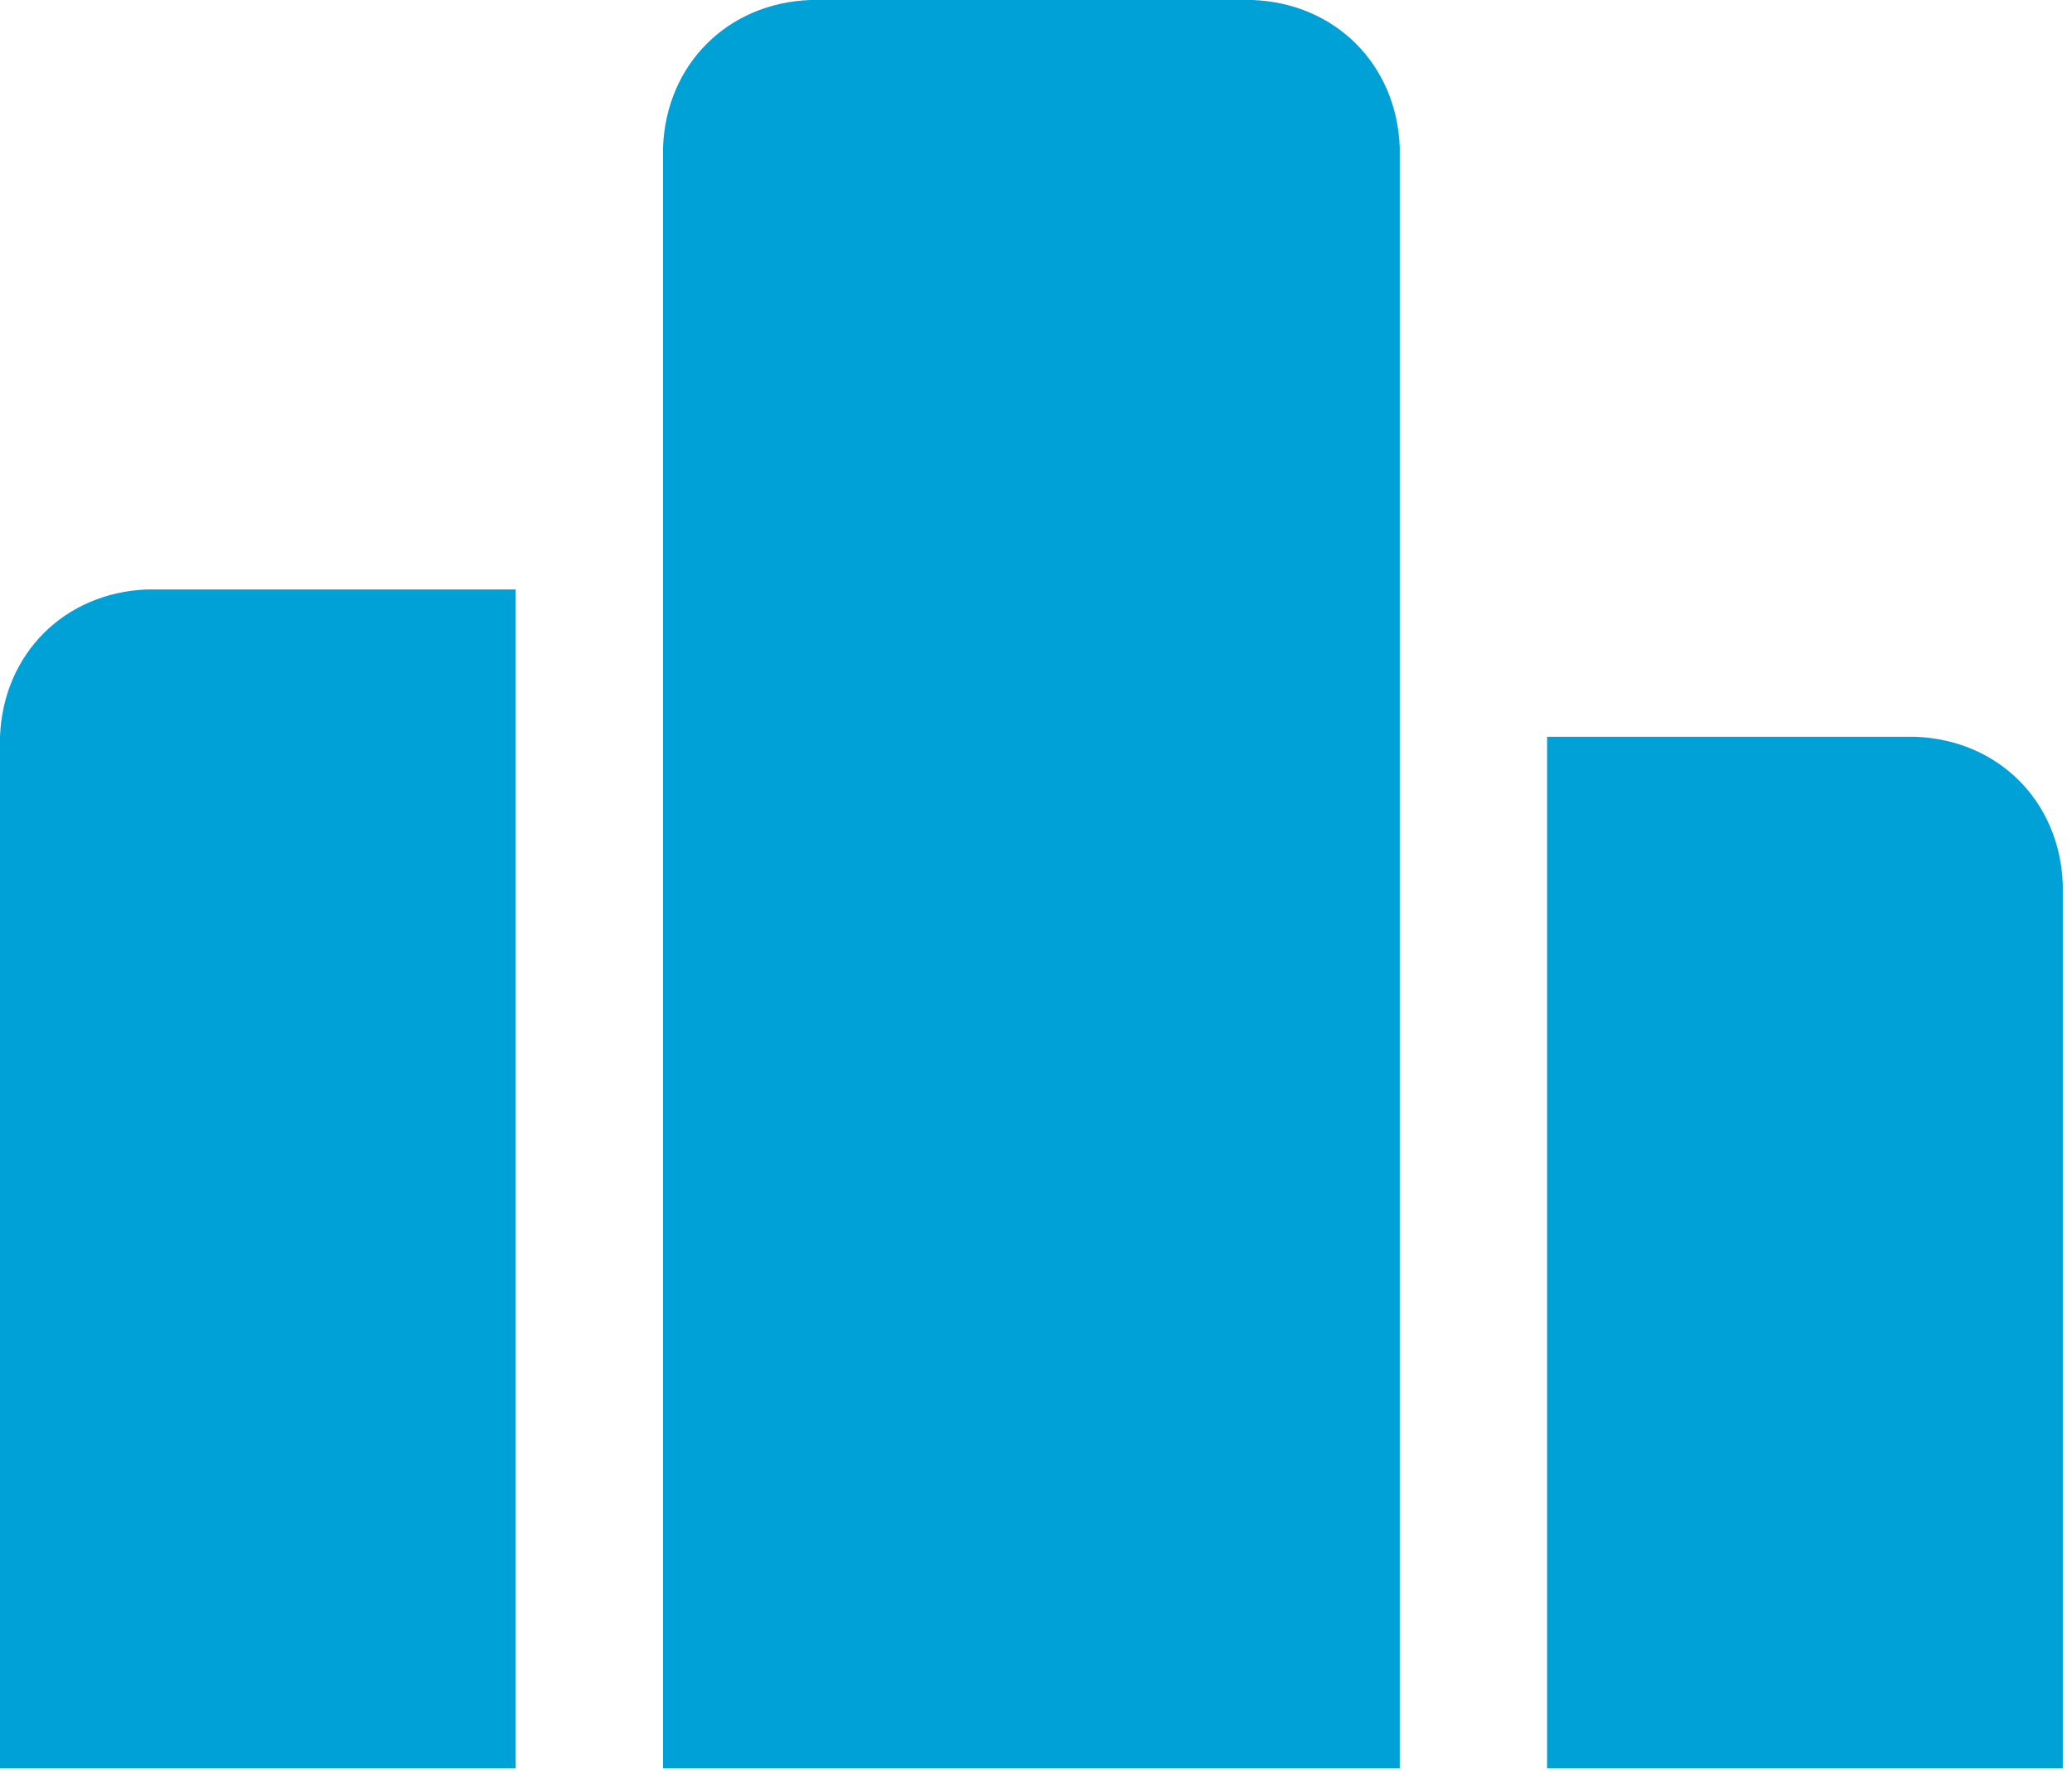
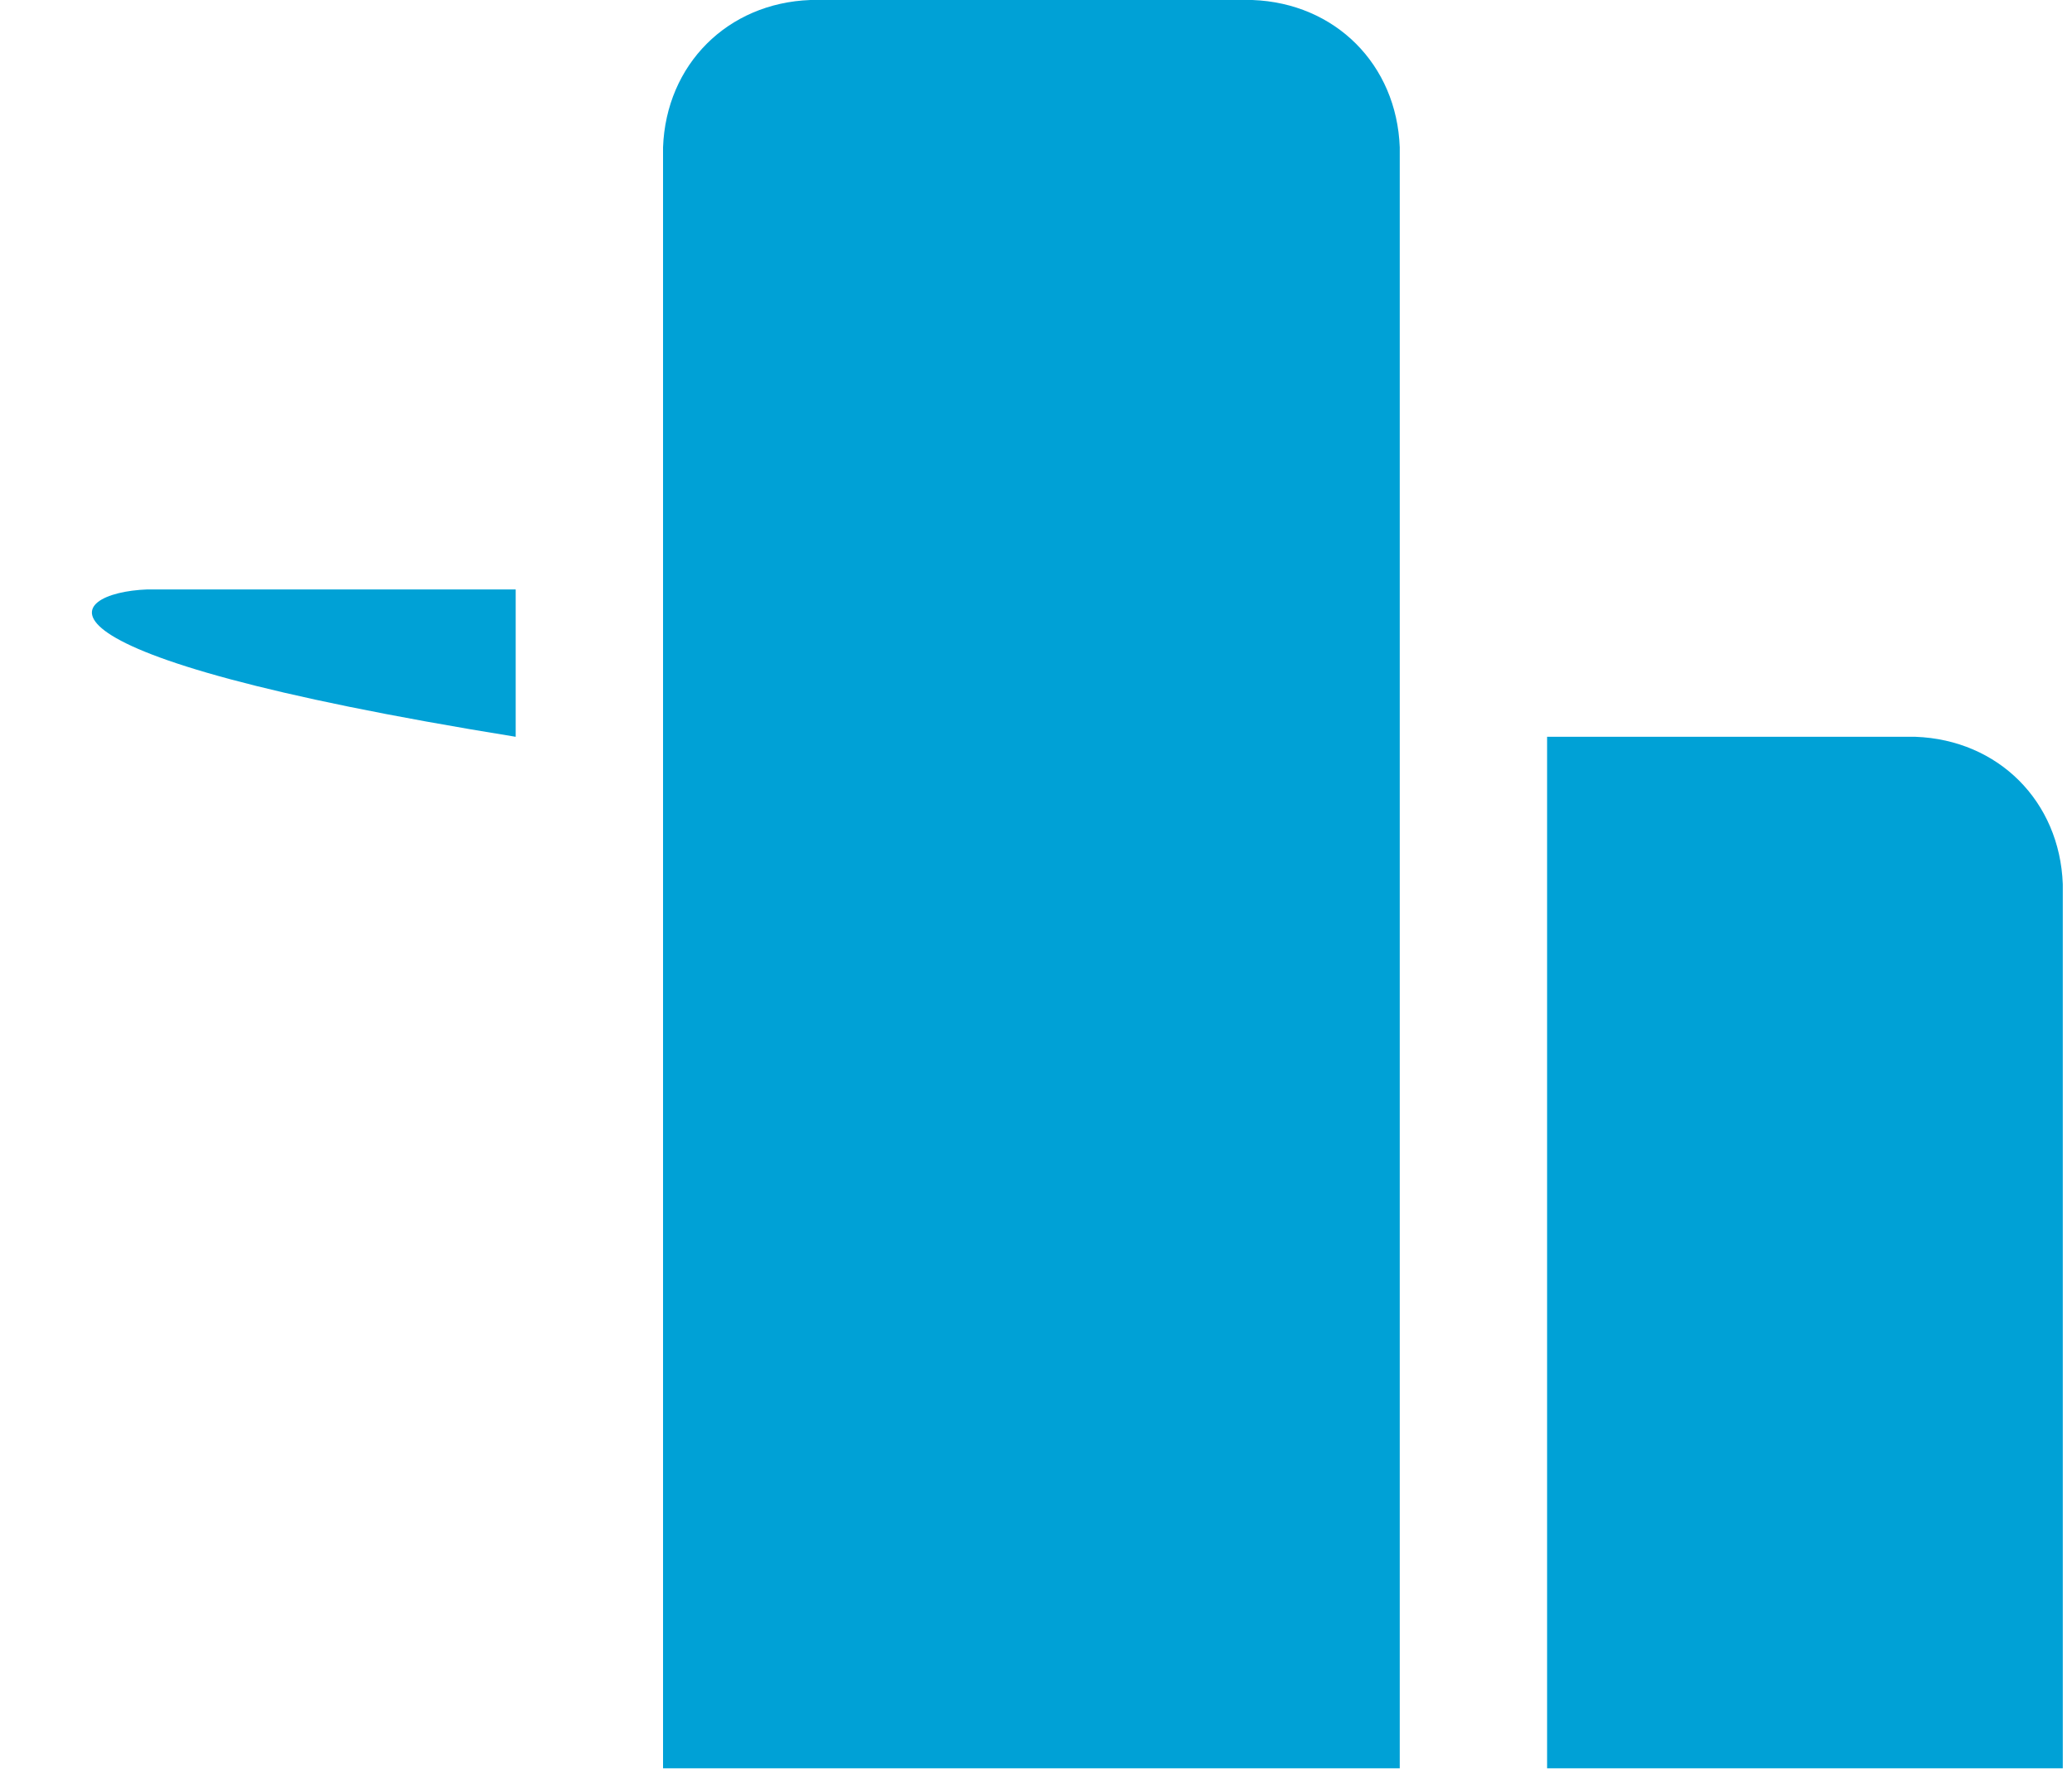
<svg xmlns="http://www.w3.org/2000/svg" viewBox="0 0 900 770">
-   <path d="M352,0h192c36,1.33,62.67,28,64,64v704H288V64C289.33,28,316,1.33,352,0z M64,256h160v512H0V320  C1.33,284,28,257.33,64,256z M672,320h160c36,1.33,62.67,28,64,64v384H672V320z" fill="#00a1d6" />
+   <path d="M352,0h192c36,1.33,62.67,28,64,64v704H288V64C289.33,28,316,1.33,352,0z M64,256h160v512V320  C1.33,284,28,257.33,64,256z M672,320h160c36,1.33,62.67,28,64,64v384H672V320z" fill="#00a1d6" />
</svg>